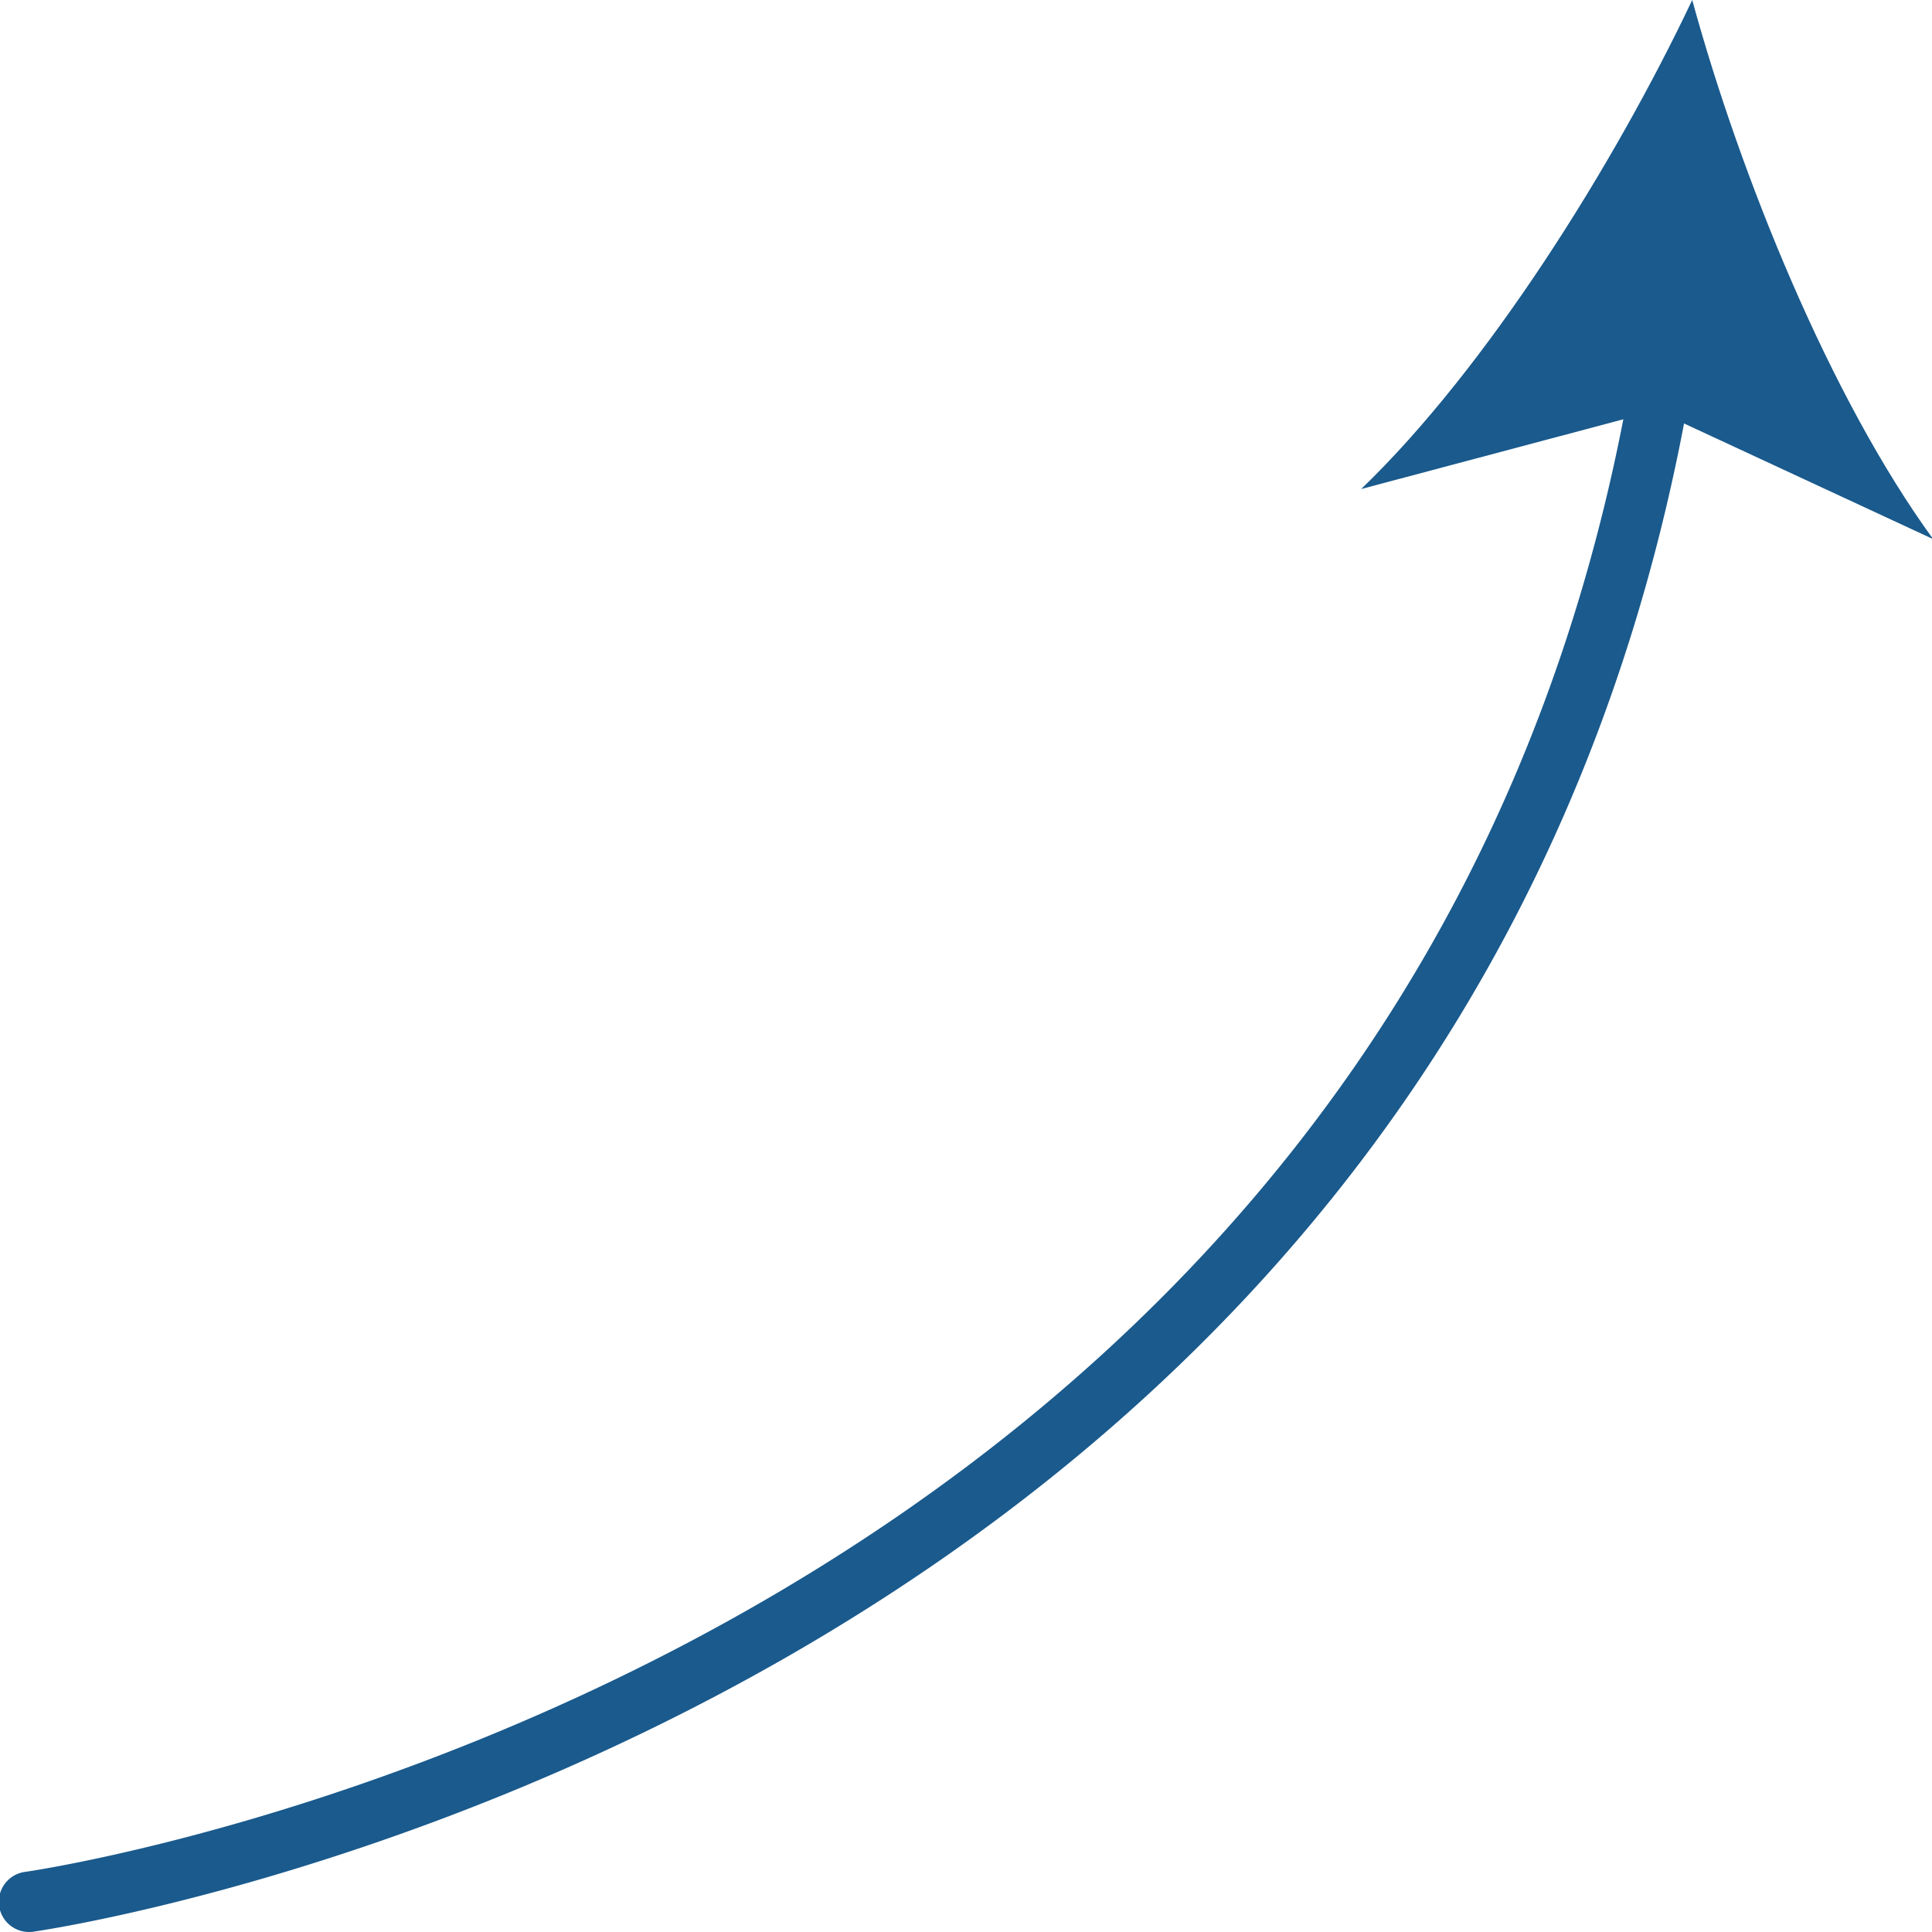
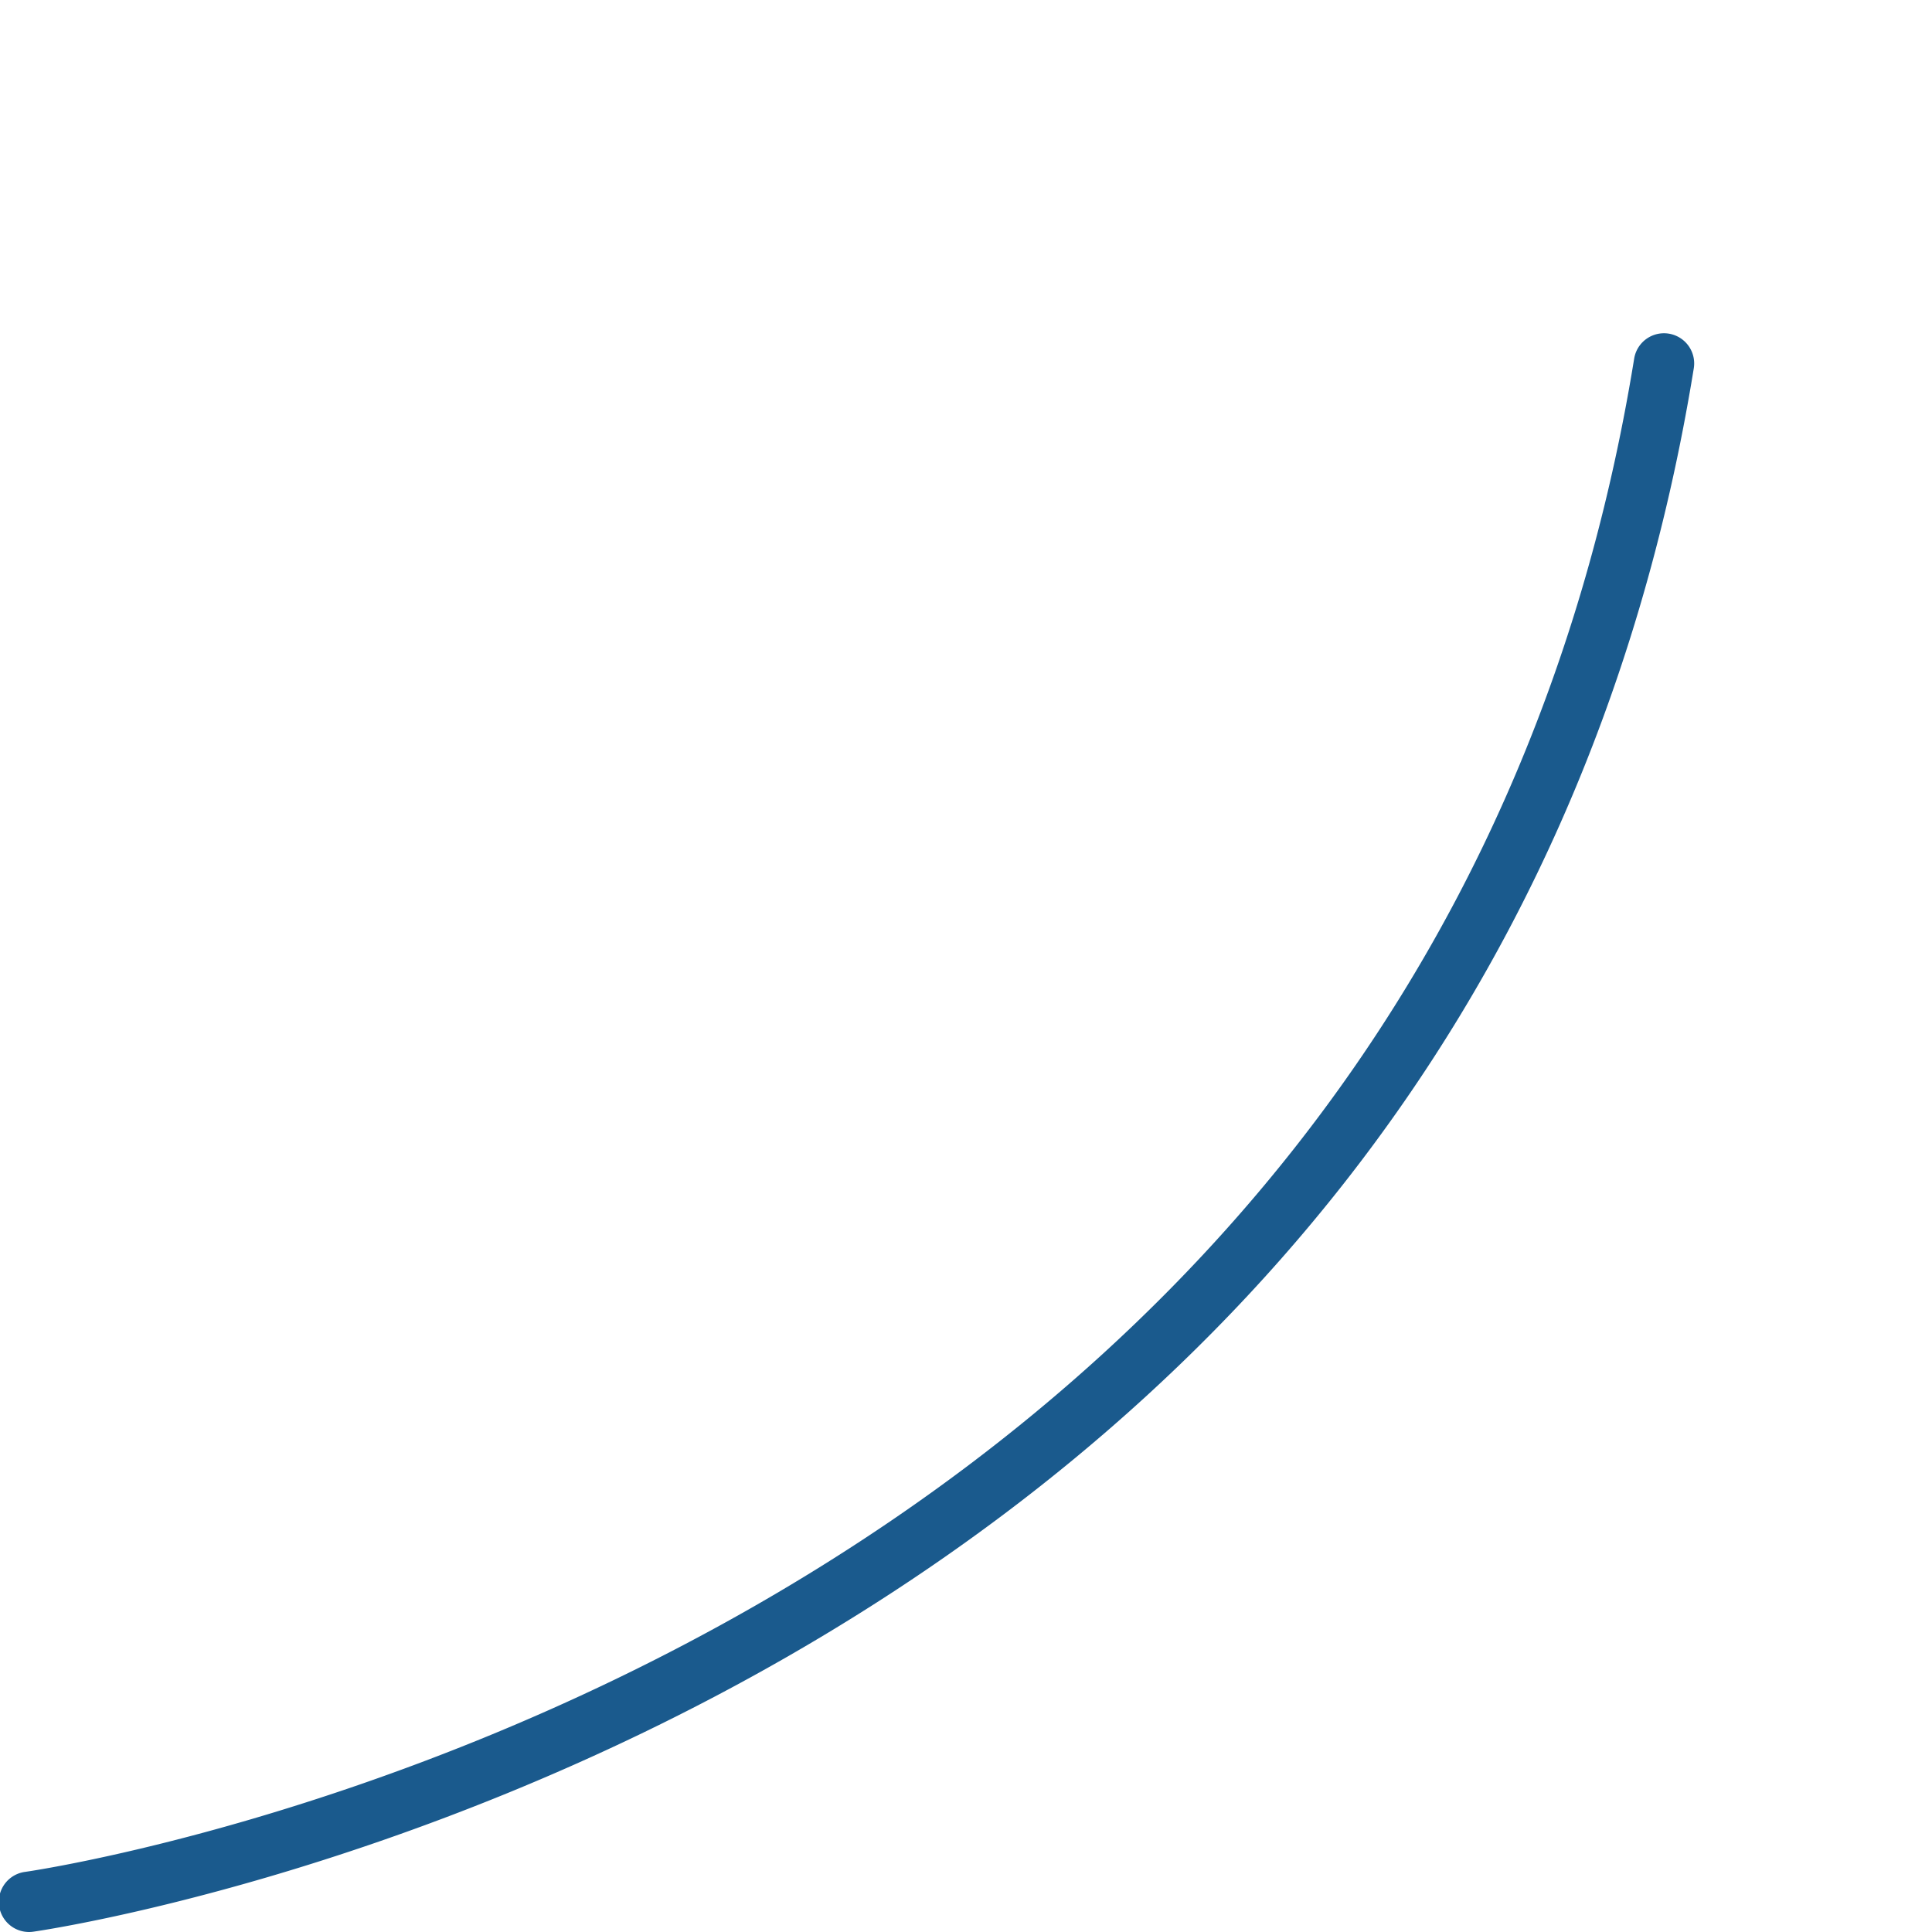
<svg xmlns="http://www.w3.org/2000/svg" width="512" height="512" x="0" y="0" viewBox="0 0 64 64" style="enable-background:new 0 0 512 512" xml:space="preserve">
  <g>
    <g data-name="Layer 90">
      <path d="M.959 64a1 1 0 0 1-.131-1.991c.461-.063 46.265-6.739 53.306-50.129a1 1 0 0 1 1.975.32C48.827 57.072 1.57 63.927 1.094 63.991A1.02 1.02 0 0 1 .959 64z" fill="#1a5a8d" data-original="#000000" />
-       <path d="M56.057 0c1.6 5.842 4.569 13.176 7.982 17.86l-9.175-4.26-9.774 2.6C49.266 12.18 53.463 5.474 56.057 0z" fill="#1a5a8d" data-original="#000000" />
    </g>
  </g>
</svg>